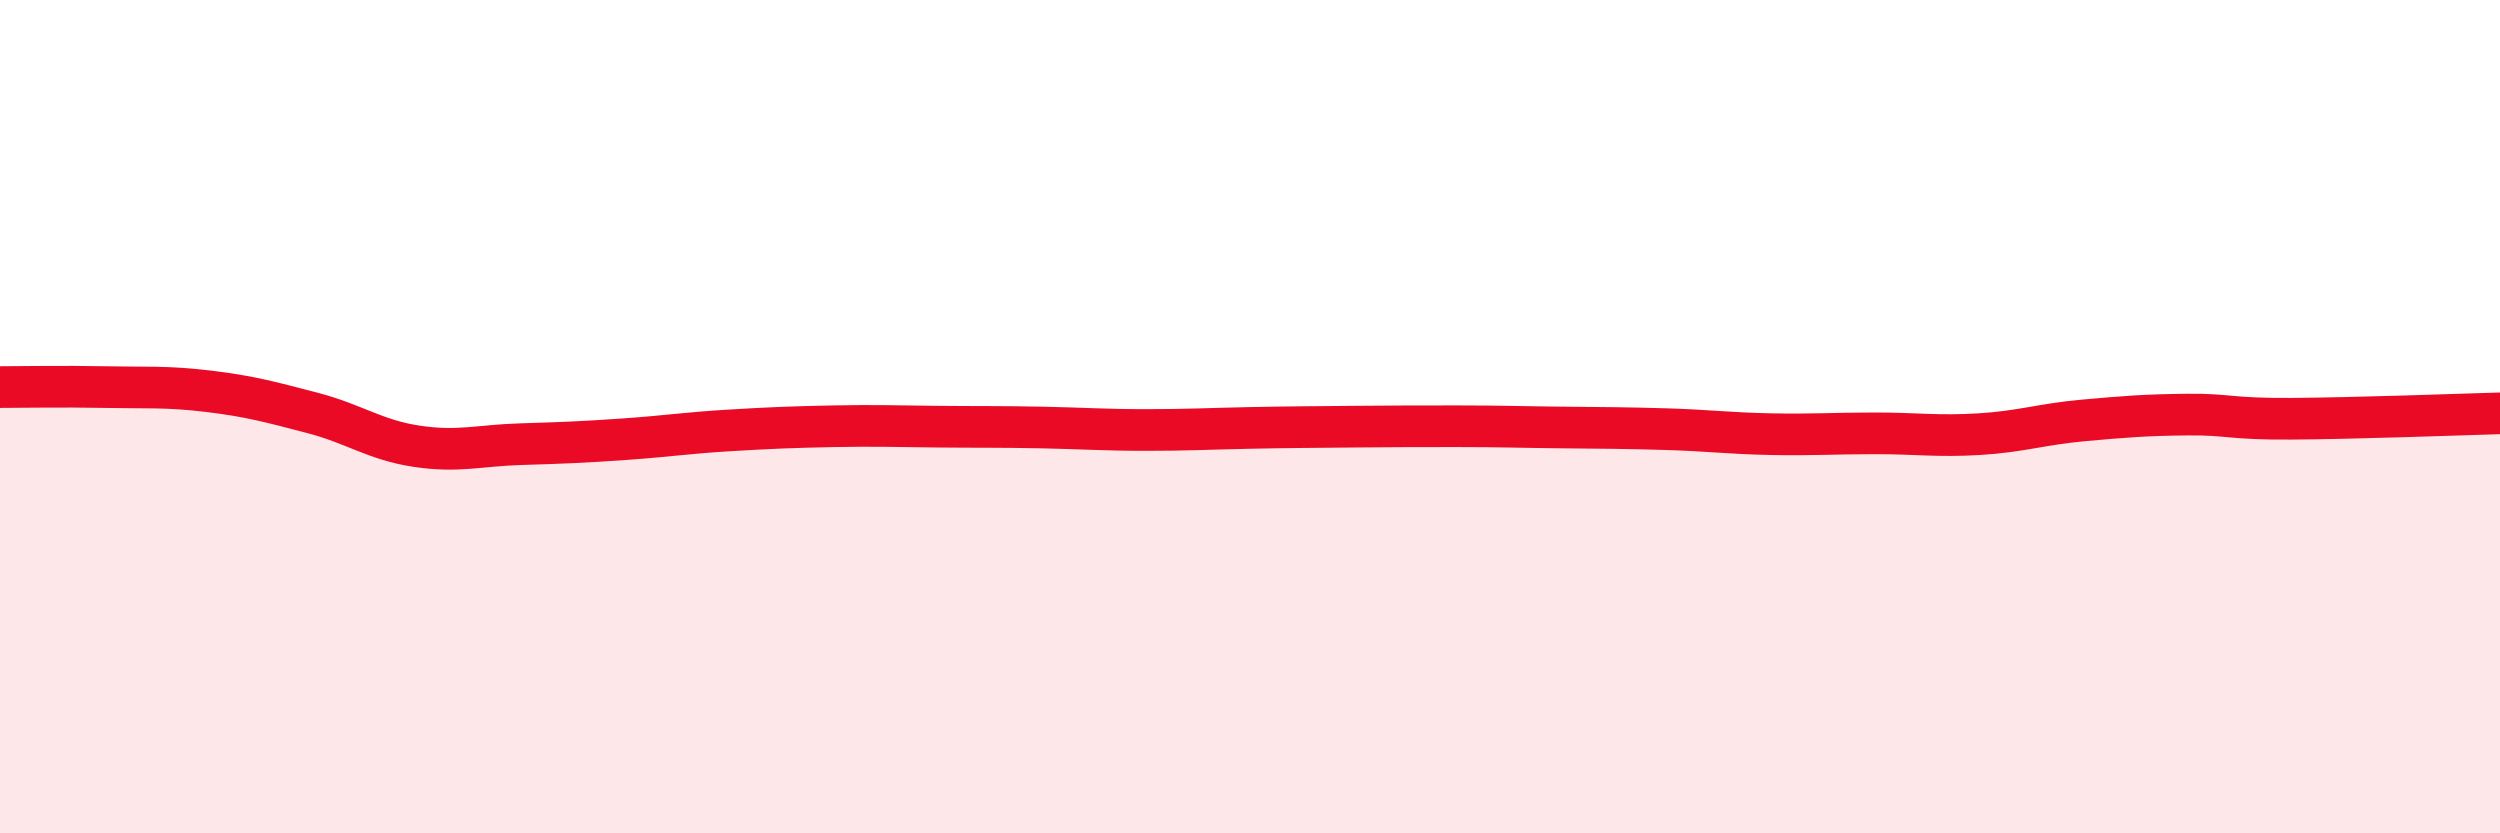
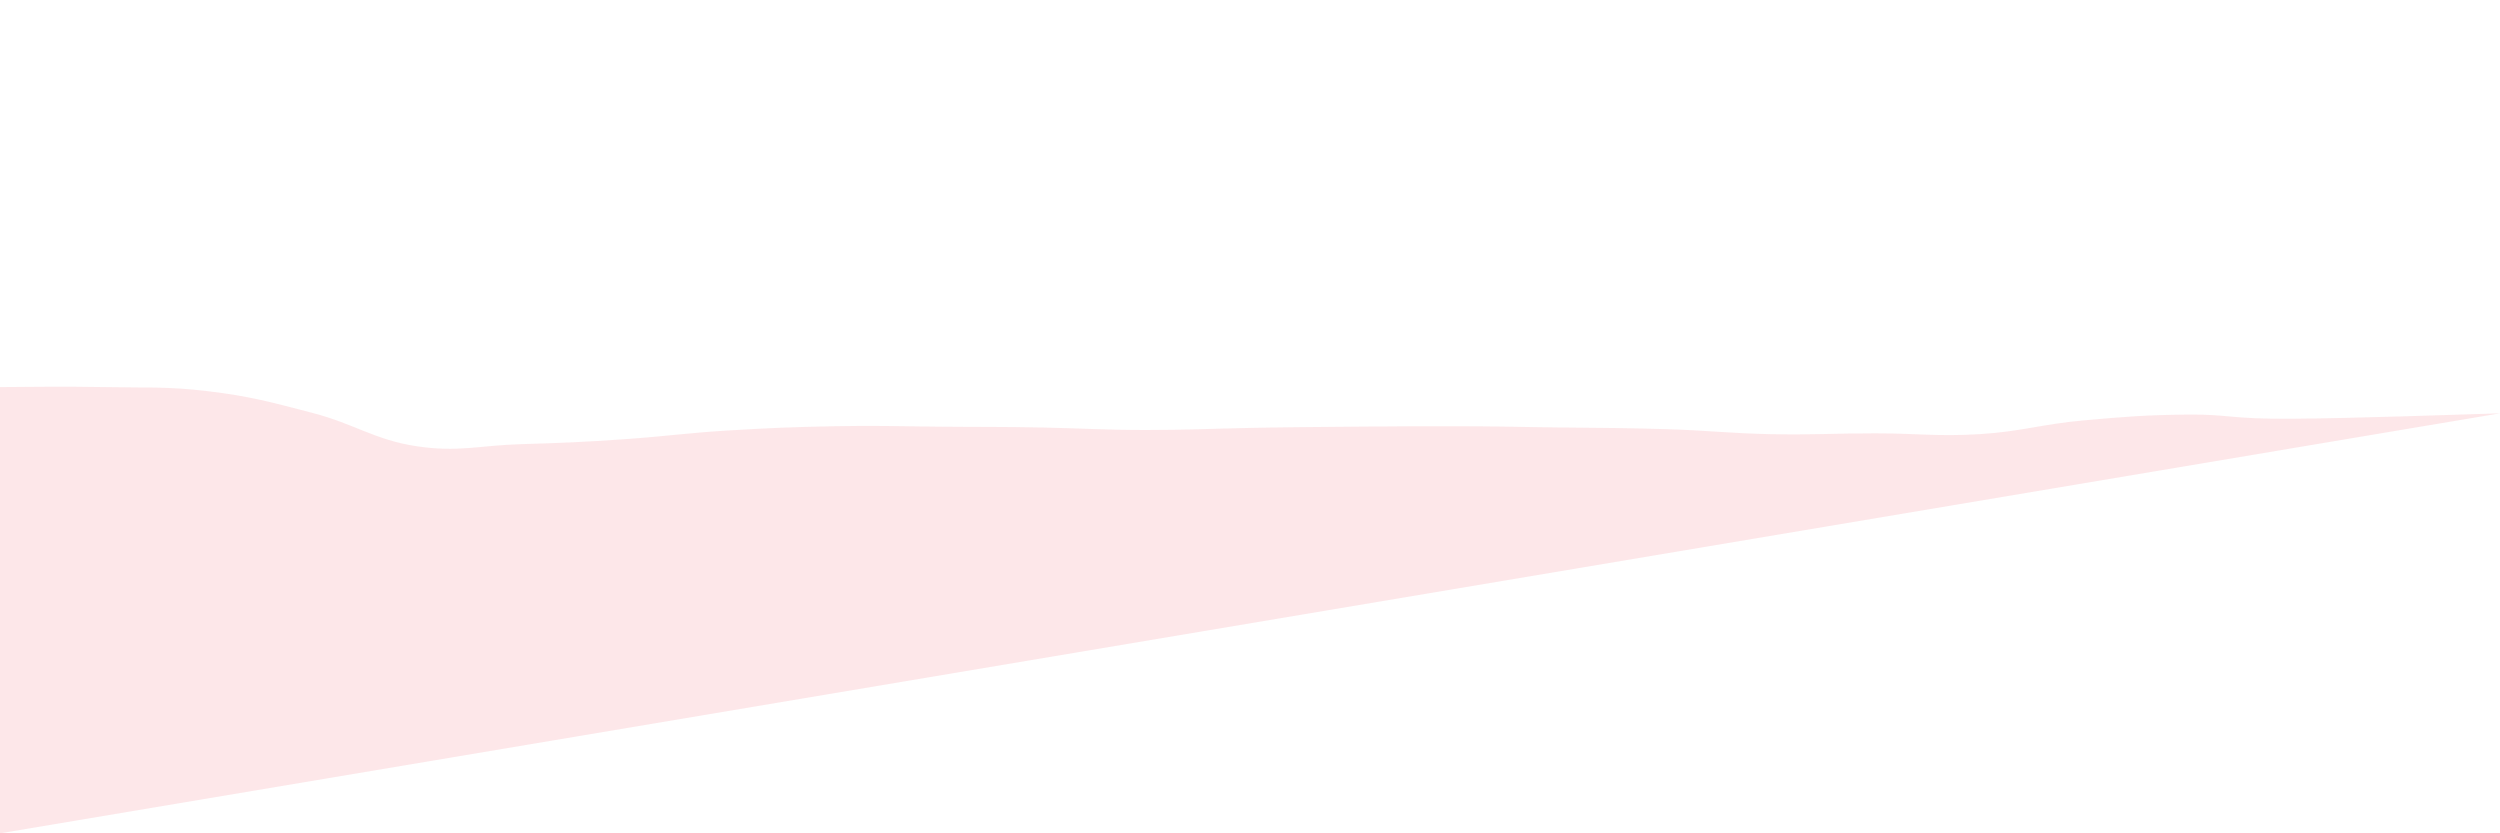
<svg xmlns="http://www.w3.org/2000/svg" width="60" height="20" viewBox="0 0 60 20">
-   <path d="M 0,9.29 C 0.5,9.29 1.5,9.27 2.5,9.29 C 3.5,9.31 4,9.27 5,9.39 C 6,9.51 6.5,9.65 7.5,9.91 C 8.5,10.17 9,10.56 10,10.71 C 11,10.86 11.5,10.69 12.5,10.66 C 13.5,10.63 14,10.61 15,10.54 C 16,10.47 16.5,10.39 17.5,10.33 C 18.5,10.27 19,10.25 20,10.23 C 21,10.21 21.5,10.23 22.5,10.24 C 23.5,10.25 24,10.24 25,10.26 C 26,10.28 26.5,10.32 27.5,10.32 C 28.5,10.32 29,10.29 30,10.27 C 31,10.25 31.5,10.25 32.5,10.24 C 33.5,10.23 34,10.23 35,10.23 C 36,10.23 36.5,10.25 37.5,10.26 C 38.5,10.27 39,10.27 40,10.3 C 41,10.33 41.5,10.4 42.5,10.42 C 43.5,10.44 44,10.4 45,10.4 C 46,10.4 46.5,10.48 47.5,10.42 C 48.5,10.36 49,10.18 50,10.09 C 51,10 51.5,9.96 52.5,9.95 C 53.5,9.94 53.5,10.06 55,10.05 C 56.5,10.04 59,9.95 60,9.92L60 20L0 20Z" fill="#EB0A25" opacity="0.1" stroke-linecap="round" stroke-linejoin="round" />
-   <path d="M 0,9.29 C 0.5,9.29 1.5,9.27 2.5,9.29 C 3.5,9.31 4,9.27 5,9.39 C 6,9.51 6.5,9.65 7.5,9.91 C 8.5,10.17 9,10.56 10,10.71 C 11,10.86 11.5,10.69 12.5,10.66 C 13.5,10.63 14,10.61 15,10.54 C 16,10.47 16.5,10.39 17.5,10.33 C 18.5,10.27 19,10.25 20,10.23 C 21,10.21 21.5,10.23 22.5,10.24 C 23.5,10.25 24,10.24 25,10.26 C 26,10.28 26.5,10.32 27.5,10.32 C 28.5,10.32 29,10.29 30,10.27 C 31,10.25 31.5,10.25 32.5,10.24 C 33.5,10.23 34,10.23 35,10.23 C 36,10.23 36.5,10.25 37.5,10.26 C 38.5,10.27 39,10.27 40,10.3 C 41,10.33 41.5,10.4 42.5,10.42 C 43.5,10.44 44,10.4 45,10.4 C 46,10.4 46.5,10.48 47.5,10.42 C 48.5,10.36 49,10.18 50,10.09 C 51,10 51.5,9.96 52.5,9.95 C 53.5,9.94 53.5,10.06 55,10.05 C 56.5,10.04 59,9.95 60,9.92" stroke="#EB0A25" stroke-width="1" fill="none" stroke-linecap="round" stroke-linejoin="round" />
+   <path d="M 0,9.29 C 0.5,9.29 1.5,9.27 2.5,9.29 C 3.5,9.31 4,9.27 5,9.39 C 6,9.51 6.5,9.65 7.5,9.91 C 8.5,10.17 9,10.56 10,10.71 C 11,10.86 11.5,10.69 12.5,10.66 C 13.5,10.63 14,10.61 15,10.54 C 16,10.47 16.5,10.39 17.5,10.33 C 18.5,10.27 19,10.25 20,10.23 C 21,10.21 21.5,10.23 22.5,10.24 C 23.5,10.25 24,10.24 25,10.26 C 26,10.28 26.5,10.32 27.5,10.32 C 28.5,10.32 29,10.29 30,10.27 C 31,10.25 31.5,10.25 32.5,10.24 C 33.5,10.23 34,10.23 35,10.23 C 36,10.23 36.5,10.25 37.5,10.26 C 38.5,10.27 39,10.27 40,10.3 C 41,10.33 41.5,10.4 42.5,10.42 C 43.5,10.44 44,10.4 45,10.4 C 46,10.4 46.5,10.48 47.5,10.42 C 48.5,10.36 49,10.18 50,10.09 C 51,10 51.5,9.96 52.5,9.95 C 53.5,9.94 53.5,10.06 55,10.05 C 56.5,10.04 59,9.95 60,9.92L0 20Z" fill="#EB0A25" opacity="0.1" stroke-linecap="round" stroke-linejoin="round" />
</svg>